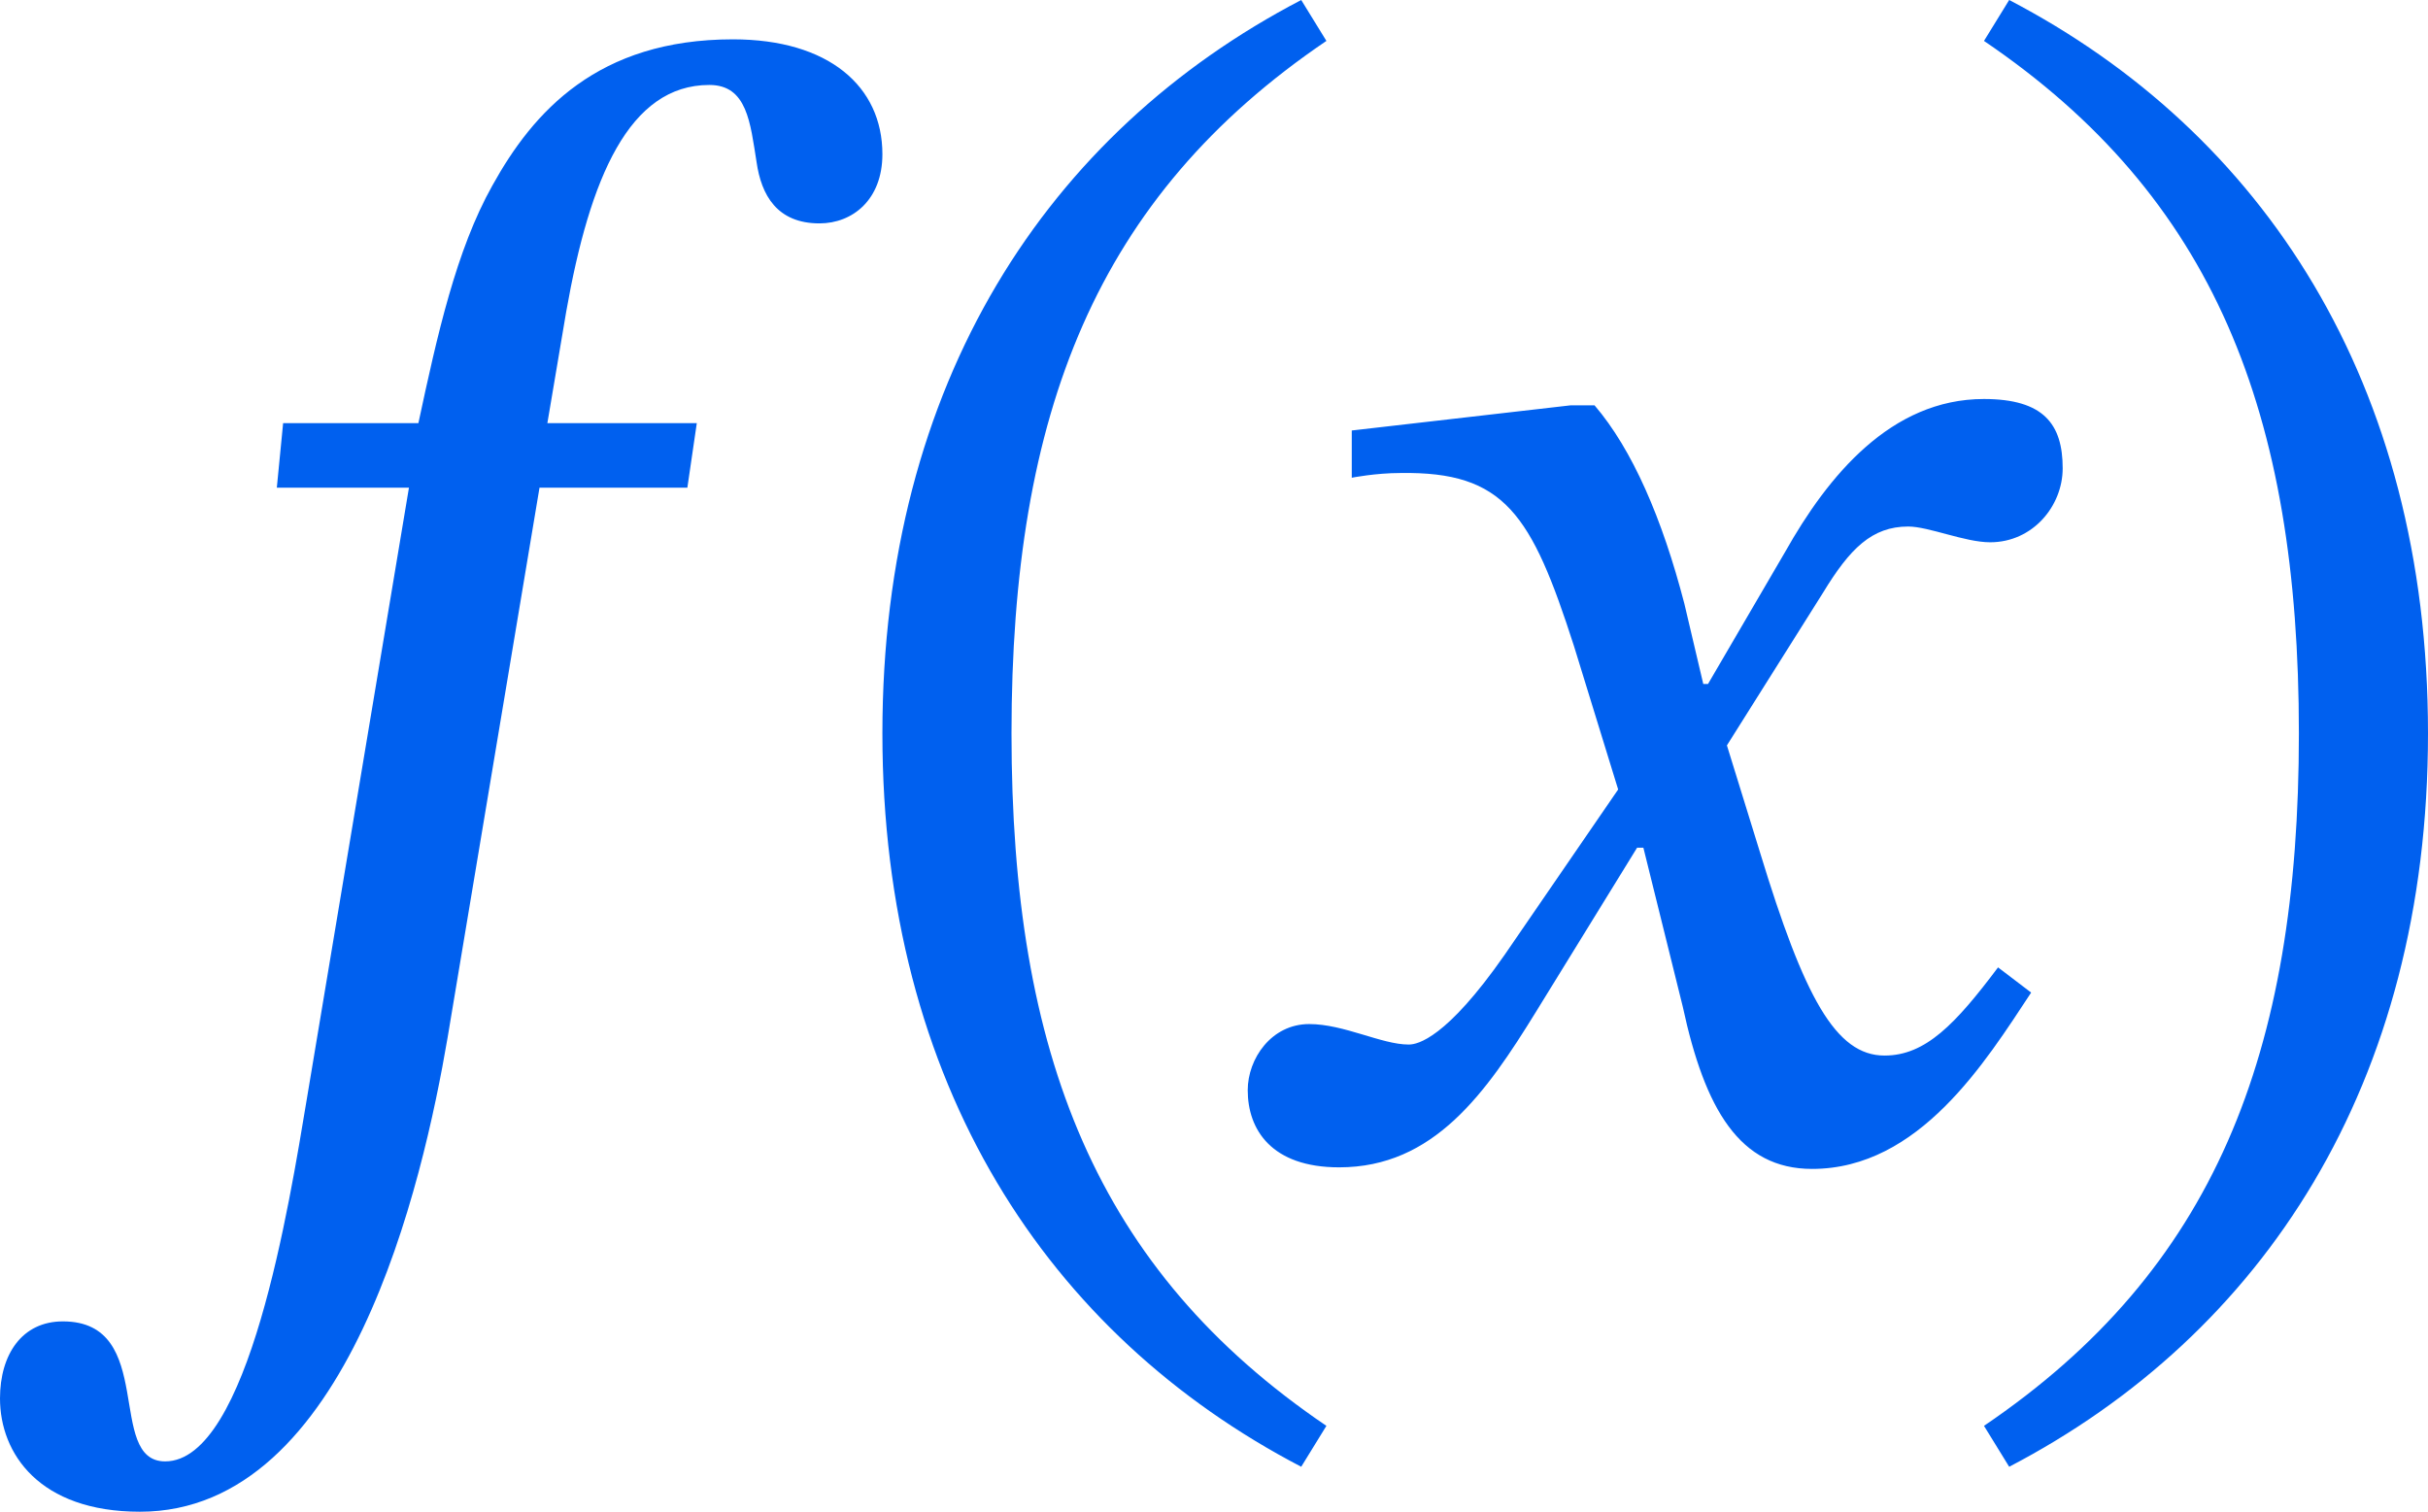
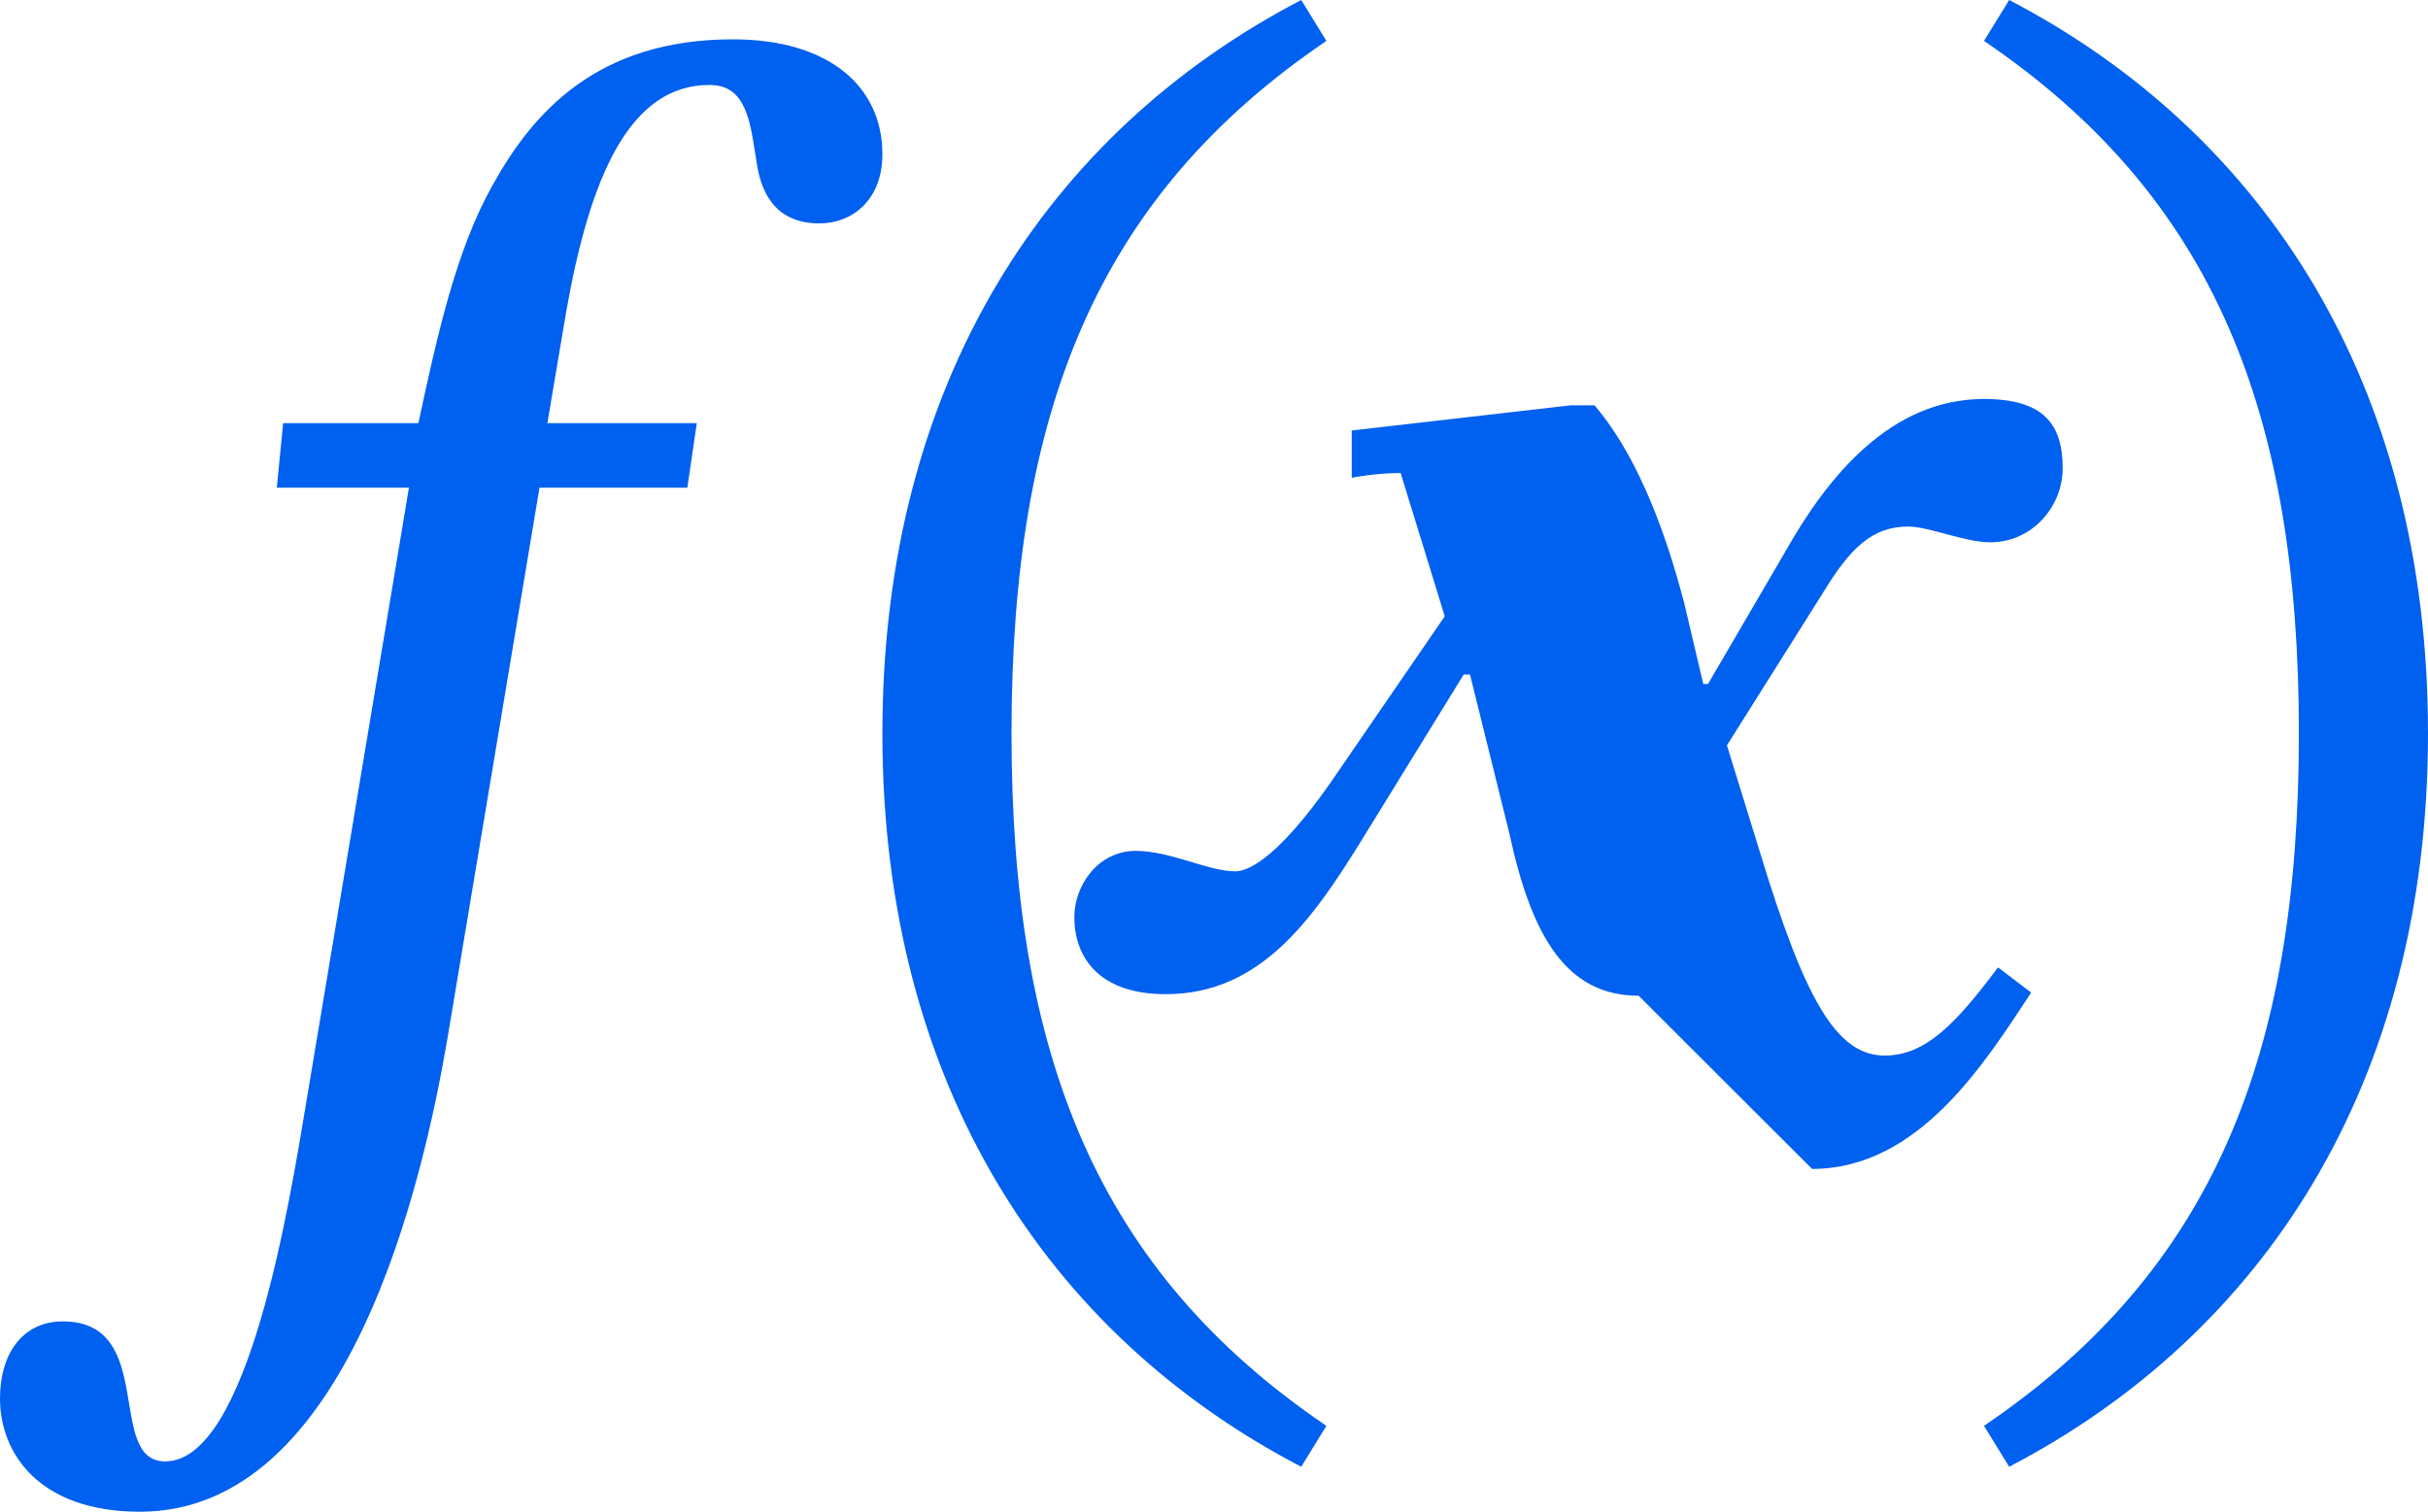
<svg xmlns="http://www.w3.org/2000/svg" width="432" height="269">
-   <path fill="#0060EF" fill-rule="nonzero" d="M24.907 269c37.104 0 50.357-58.72 54.725-84.327l.278-1.657.13-.79 15.951-95.45h26.307l1.679-11.477H97.39l3.359-19.874c4.198-23.793 11.194-40.307 25.467-40.307 6.716 0 7.276 6.717 8.395 13.715.84 5.879 3.639 10.917 11.195 10.917 5.877 0 11.194-4.199 11.194-12.316C157 15.397 147.485 7 130.414 7c-24.068 0-35.542 12.876-42.819 26.032C81.16 44.51 77.8 59.624 74.442 75.3H50.374l-1.12 11.477h23.509l-18.19 108.886c-3.08 18.475-10.356 64.38-25.188 64.38-10.635 0-1.4-24.912-18.19-24.912C3.917 235.13 0 241.01 0 248.846 0 258.643 6.996 269 24.907 269Zm206.61-8 4.483-7.281c-40.9-27.724-56.028-66.09-56.028-123.219 0-57.129 15.127-95.495 56.028-123.219L231.518 0C186.415 23.524 157 68.05 157 130.5s29.415 106.976 74.518 130.5Zm90.89-53c19.07 0 30.85-19.051 38.984-31.378l-5.89-4.483c-7.573 10.086-12.901 15.69-20.193 15.69-8.695 0-14.304-10.367-22.157-36.142l-5.89-19.051 17.108-27.176c4.768-7.844 8.695-11.767 15.146-11.767 3.646 0 10.096 2.802 14.584 2.802 7.572 0 12.901-6.444 12.901-13.168C367 75.483 363.634 71 352.977 71c-16.548 0-27.766 13.728-35.339 27.176l-13.742 23.534h-.842l-3.365-14.289c-3.927-15.129-9.256-27.456-15.987-35.3h-4.207l-38.984 4.482v8.405s4.207-.84 8.694-.84c18.51-.28 23.279 7.284 30.851 30.818l7.853 25.495-20.193 29.417c-10.452 14.992-15.526 15.914-16.936 15.966l-.173.003c-4.768 0-11.499-3.642-17.669-3.642-6.731 0-10.938 6.164-10.938 11.767 0 7.004 4.207 13.728 16.267 13.728 16.828 0 26.083-13.168 35.058-27.736l17.95-29.137h1.122l7.011 28.296c3.927 18.21 10.097 28.857 22.998 28.857Zm35.075 53C402.585 237.476 432 192.95 432 130.5S402.585 23.524 357.482 0L353 7.281c40.9 27.724 56.028 66.09 56.028 123.219 0 57.129-15.127 95.495-56.028 123.219l4.482 7.281Z" />
+   <path fill="#0060EF" fill-rule="nonzero" d="M24.907 269c37.104 0 50.357-58.72 54.725-84.327l.278-1.657.13-.79 15.951-95.45h26.307l1.679-11.477H97.39l3.359-19.874c4.198-23.793 11.194-40.307 25.467-40.307 6.716 0 7.276 6.717 8.395 13.715.84 5.879 3.639 10.917 11.195 10.917 5.877 0 11.194-4.199 11.194-12.316C157 15.397 147.485 7 130.414 7c-24.068 0-35.542 12.876-42.819 26.032C81.16 44.51 77.8 59.624 74.442 75.3H50.374l-1.12 11.477h23.509l-18.19 108.886c-3.08 18.475-10.356 64.38-25.188 64.38-10.635 0-1.4-24.912-18.19-24.912C3.917 235.13 0 241.01 0 248.846 0 258.643 6.996 269 24.907 269Zm206.61-8 4.483-7.281c-40.9-27.724-56.028-66.09-56.028-123.219 0-57.129 15.127-95.495 56.028-123.219L231.518 0C186.415 23.524 157 68.05 157 130.5s29.415 106.976 74.518 130.5Zm90.89-53c19.07 0 30.85-19.051 38.984-31.378l-5.89-4.483c-7.573 10.086-12.901 15.69-20.193 15.69-8.695 0-14.304-10.367-22.157-36.142l-5.89-19.051 17.108-27.176c4.768-7.844 8.695-11.767 15.146-11.767 3.646 0 10.096 2.802 14.584 2.802 7.572 0 12.901-6.444 12.901-13.168C367 75.483 363.634 71 352.977 71c-16.548 0-27.766 13.728-35.339 27.176l-13.742 23.534h-.842l-3.365-14.289c-3.927-15.129-9.256-27.456-15.987-35.3h-4.207l-38.984 4.482v8.405s4.207-.84 8.694-.84l7.853 25.495-20.193 29.417c-10.452 14.992-15.526 15.914-16.936 15.966l-.173.003c-4.768 0-11.499-3.642-17.669-3.642-6.731 0-10.938 6.164-10.938 11.767 0 7.004 4.207 13.728 16.267 13.728 16.828 0 26.083-13.168 35.058-27.736l17.95-29.137h1.122l7.011 28.296c3.927 18.21 10.097 28.857 22.998 28.857Zm35.075 53C402.585 237.476 432 192.95 432 130.5S402.585 23.524 357.482 0L353 7.281c40.9 27.724 56.028 66.09 56.028 123.219 0 57.129-15.127 95.495-56.028 123.219l4.482 7.281Z" />
</svg>